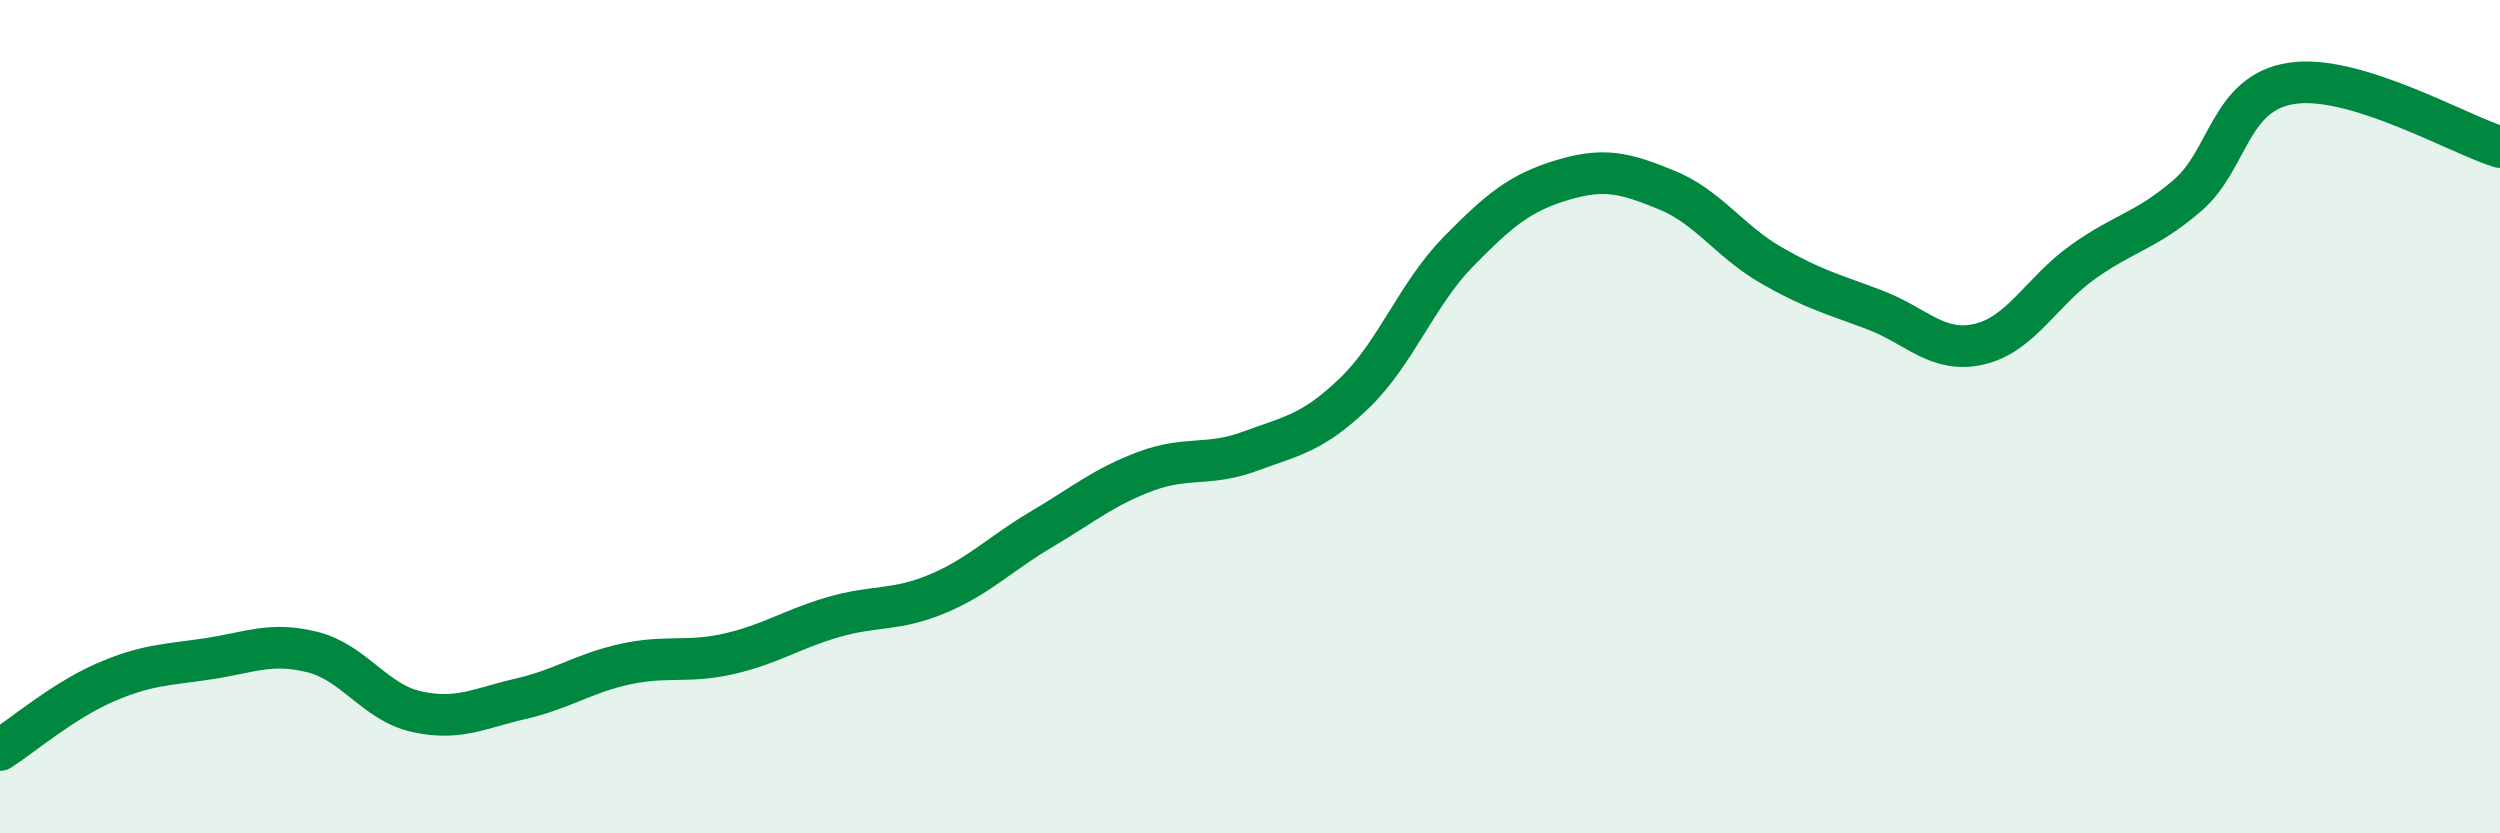
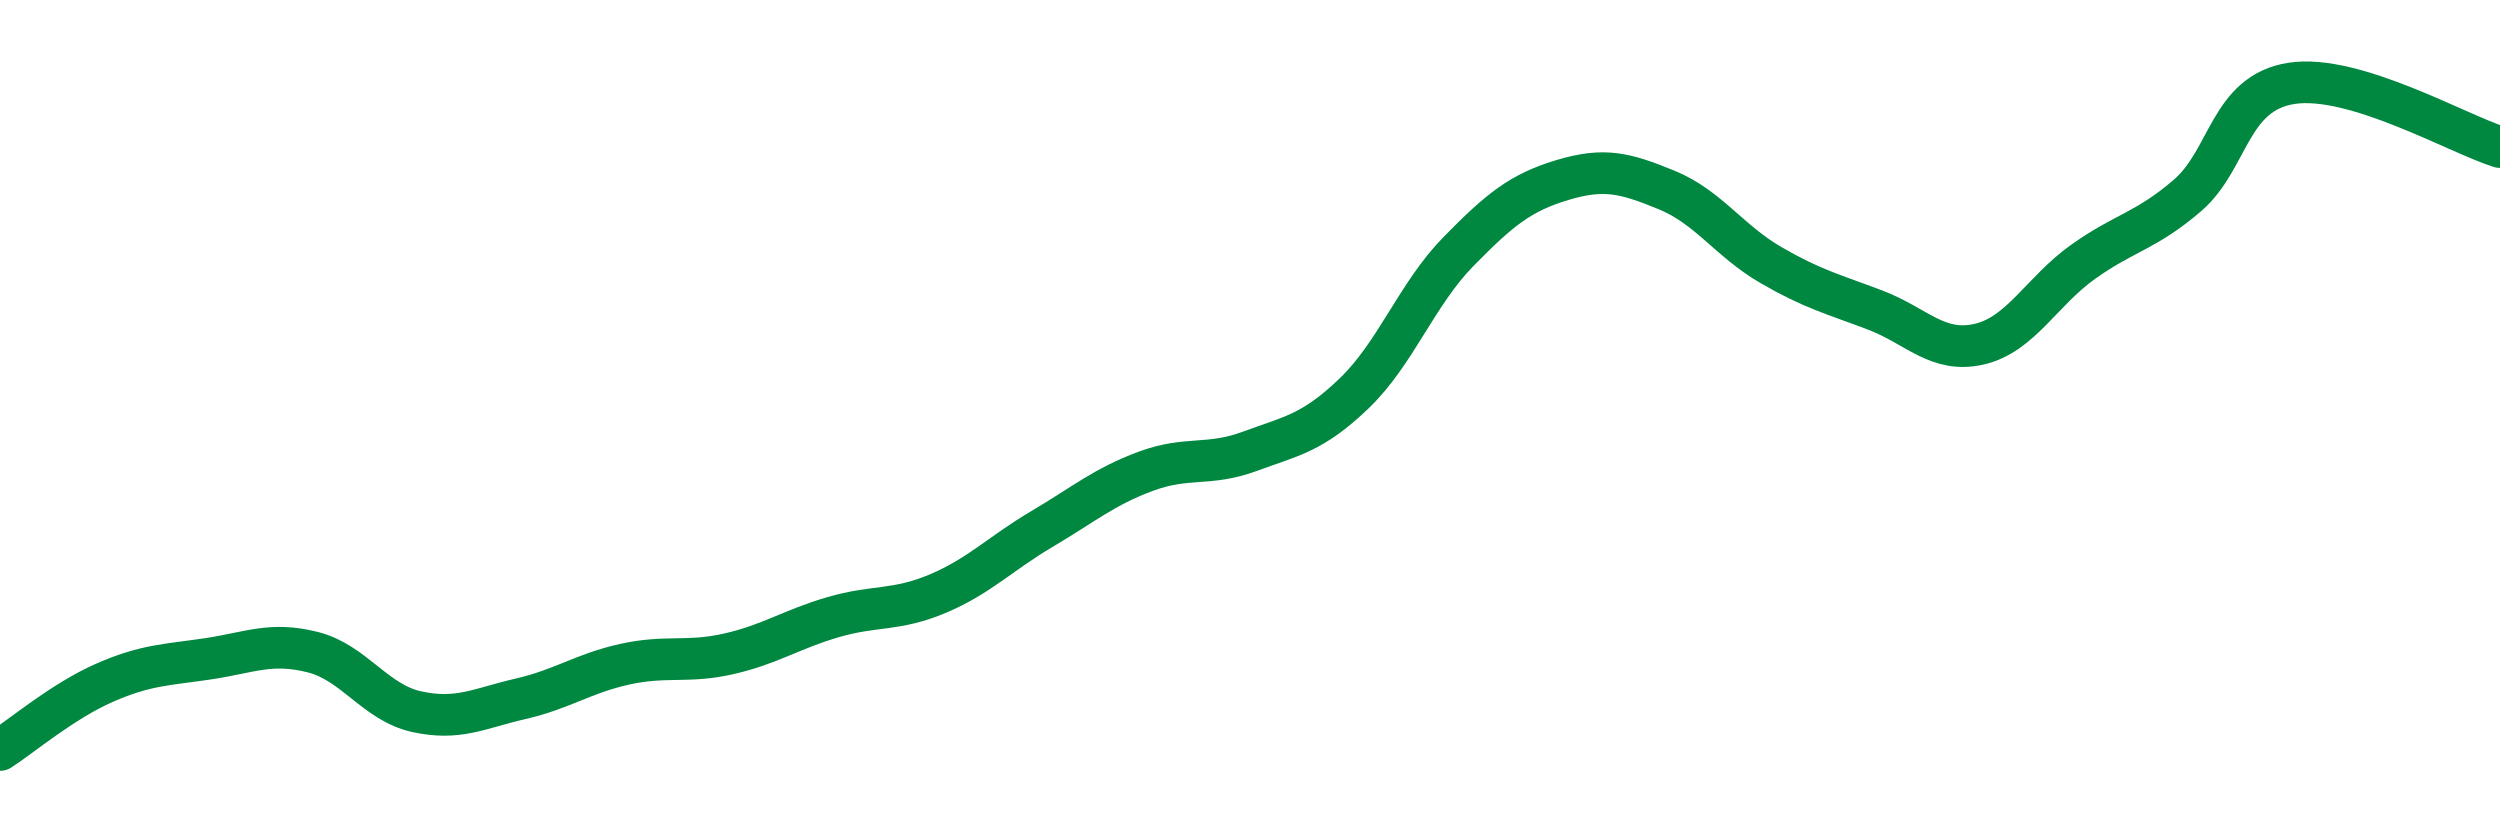
<svg xmlns="http://www.w3.org/2000/svg" width="60" height="20" viewBox="0 0 60 20">
-   <path d="M 0,18 C 0.5,17.68 1.5,16.83 2.5,16.39 C 3.5,15.95 4,15.96 5,15.81 C 6,15.66 6.5,15.4 7.5,15.65 C 8.5,15.9 9,16.86 10,17.08 C 11,17.3 11.5,17 12.5,16.77 C 13.5,16.54 14,16.16 15,15.94 C 16,15.72 16.5,15.92 17.5,15.69 C 18.5,15.46 19,15.1 20,14.81 C 21,14.52 21.5,14.67 22.5,14.25 C 23.5,13.83 24,13.29 25,12.7 C 26,12.11 26.5,11.68 27.5,11.31 C 28.5,10.94 29,11.2 30,10.83 C 31,10.46 31.5,10.4 32.5,9.44 C 33.5,8.48 34,7.06 35,6.04 C 36,5.02 36.5,4.62 37.5,4.32 C 38.5,4.02 39,4.15 40,4.56 C 41,4.97 41.5,5.78 42.5,6.36 C 43.5,6.94 44,7.06 45,7.44 C 46,7.82 46.5,8.49 47.5,8.26 C 48.5,8.03 49,6.99 50,6.28 C 51,5.57 51.5,5.55 52.5,4.69 C 53.5,3.83 53.5,2.23 55,2 C 56.5,1.77 59,3.22 60,3.53L60 20L0 20Z" fill="#008740" opacity="0.1" stroke-linecap="round" stroke-linejoin="round" />
  <path d="M 0,18 C 0.5,17.68 1.5,16.83 2.5,16.39 C 3.5,15.95 4,15.96 5,15.81 C 6,15.66 6.5,15.4 7.5,15.65 C 8.5,15.9 9,16.86 10,17.08 C 11,17.3 11.5,17 12.5,16.77 C 13.5,16.54 14,16.16 15,15.94 C 16,15.72 16.5,15.92 17.5,15.69 C 18.5,15.46 19,15.1 20,14.81 C 21,14.52 21.5,14.67 22.5,14.25 C 23.5,13.83 24,13.29 25,12.7 C 26,12.11 26.5,11.68 27.5,11.31 C 28.5,10.94 29,11.2 30,10.83 C 31,10.46 31.5,10.4 32.5,9.44 C 33.5,8.48 34,7.06 35,6.04 C 36,5.02 36.5,4.62 37.5,4.32 C 38.5,4.02 39,4.15 40,4.56 C 41,4.97 41.5,5.78 42.5,6.36 C 43.5,6.94 44,7.06 45,7.44 C 46,7.82 46.5,8.49 47.5,8.26 C 48.5,8.03 49,6.99 50,6.28 C 51,5.57 51.5,5.55 52.5,4.69 C 53.5,3.83 53.5,2.23 55,2 C 56.5,1.77 59,3.22 60,3.53" stroke="#008740" stroke-width="1" fill="none" stroke-linecap="round" stroke-linejoin="round" />
</svg>